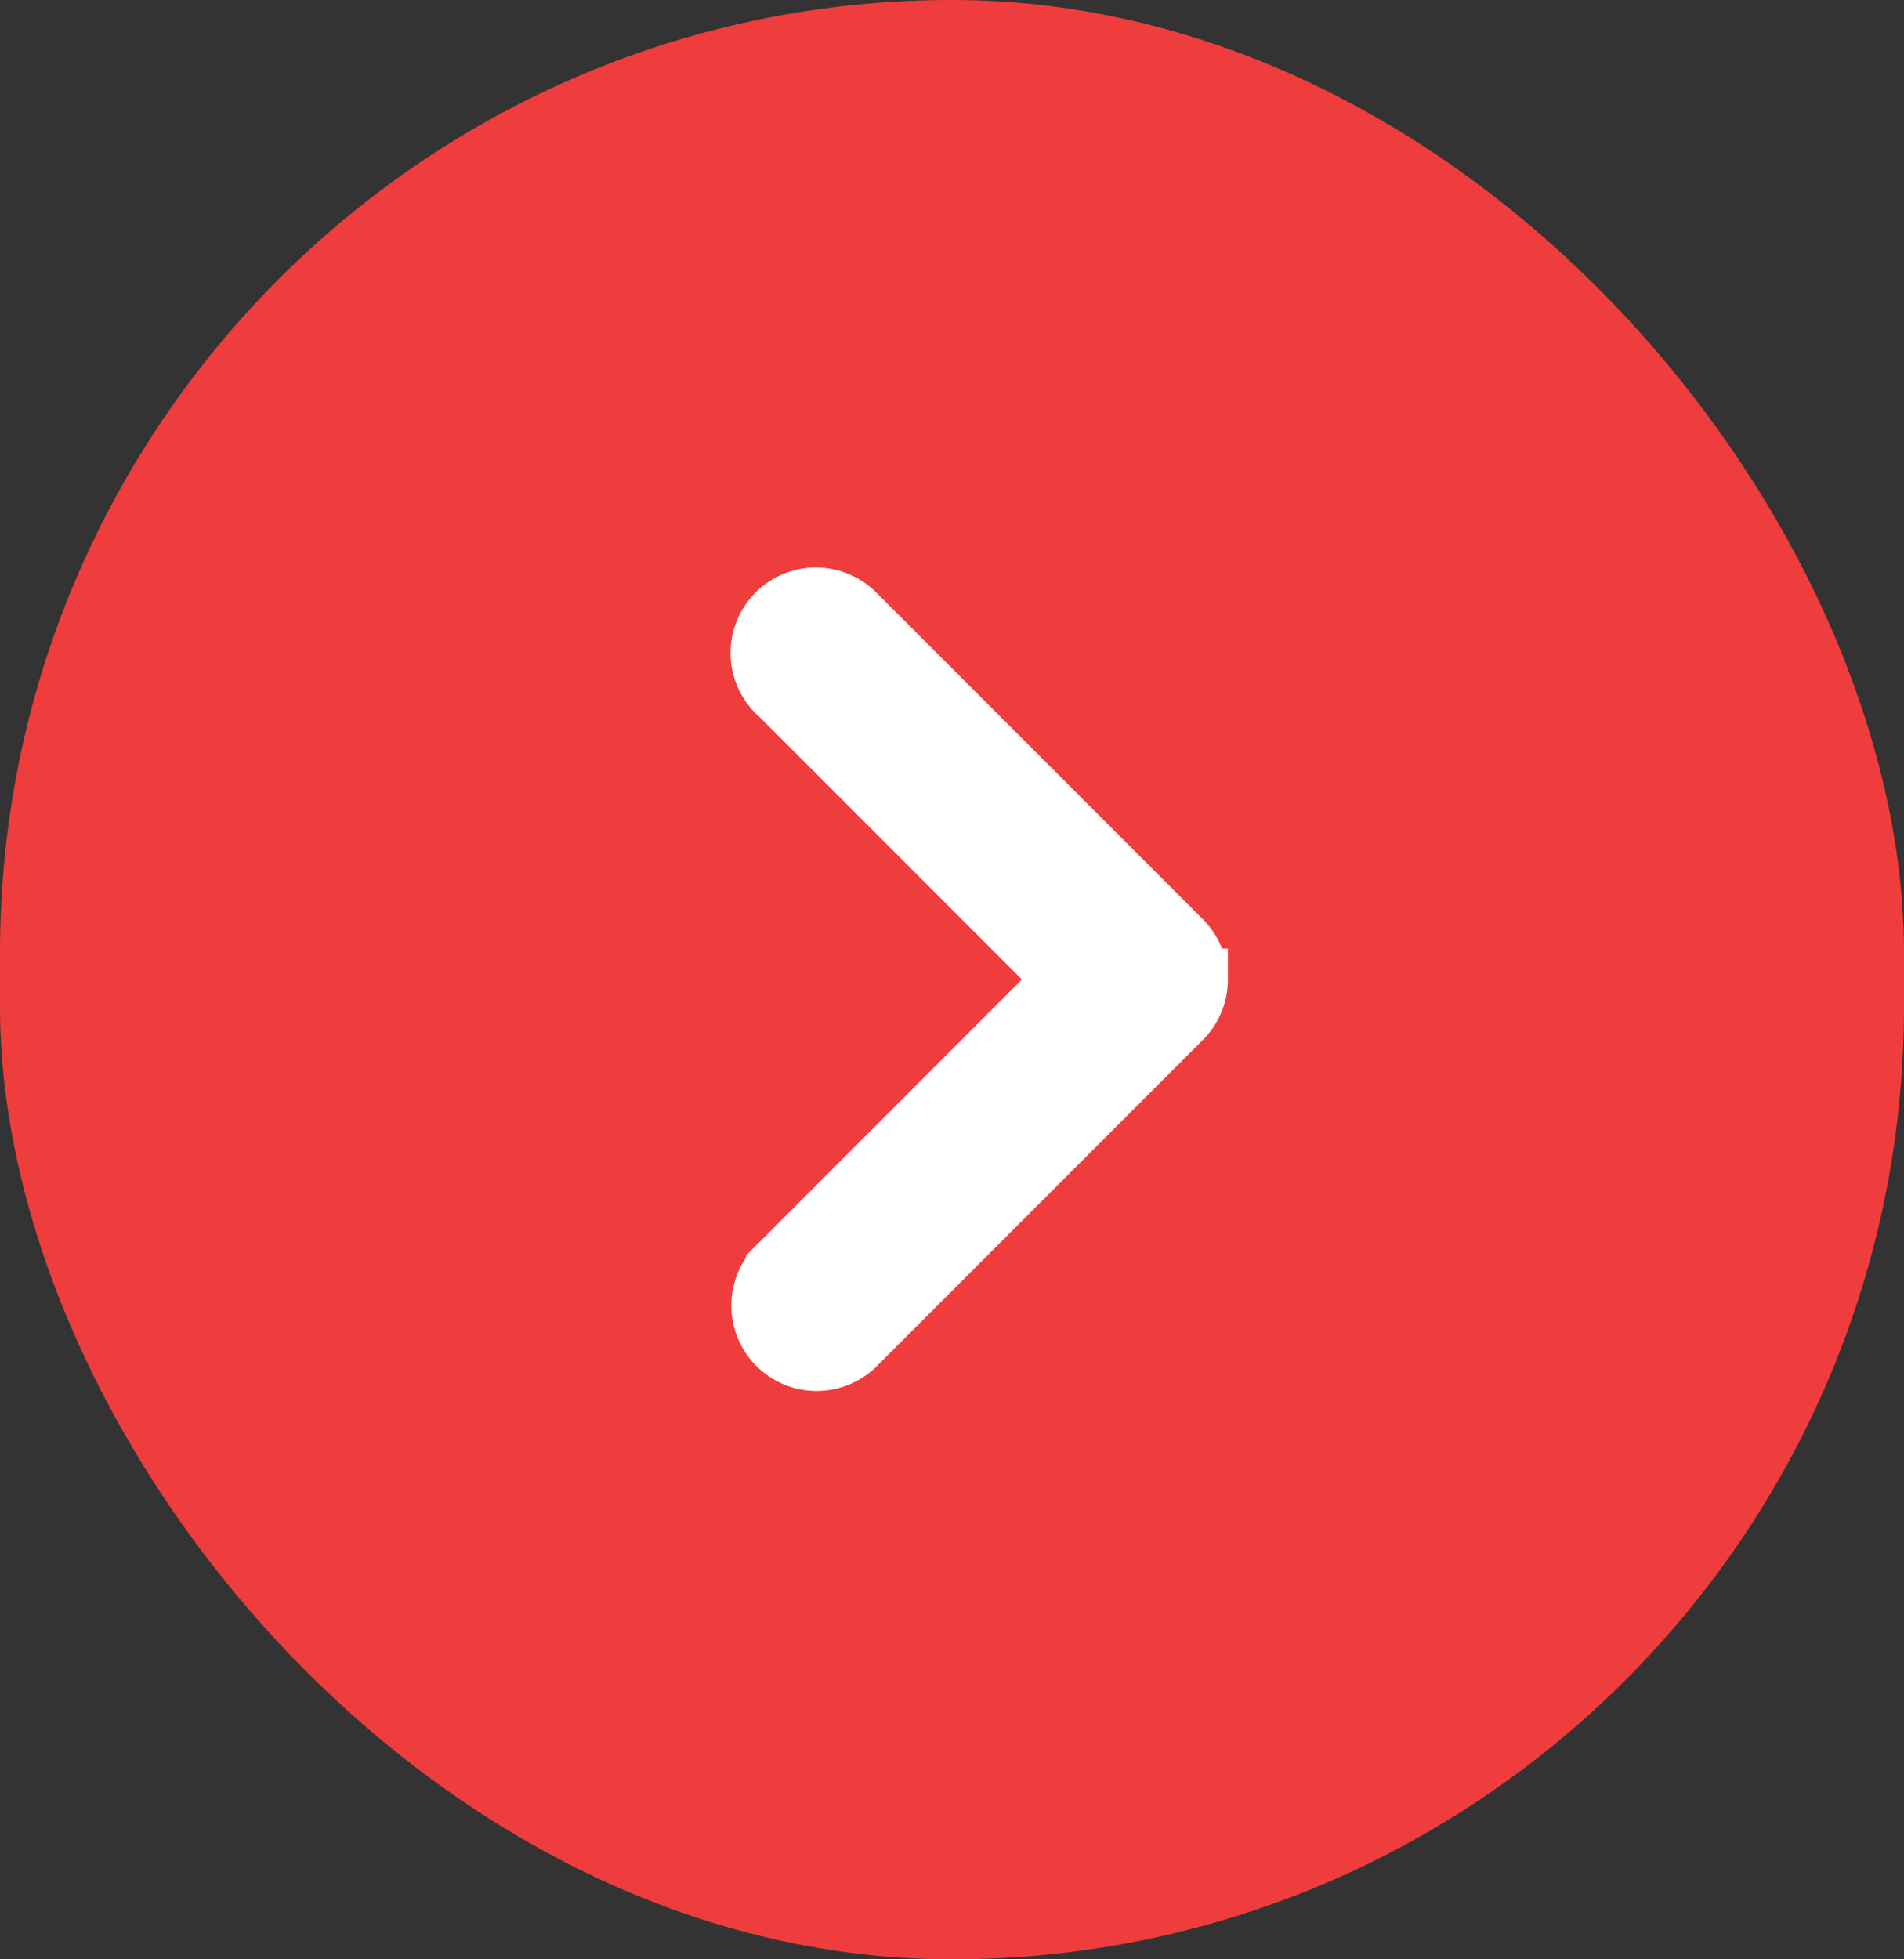
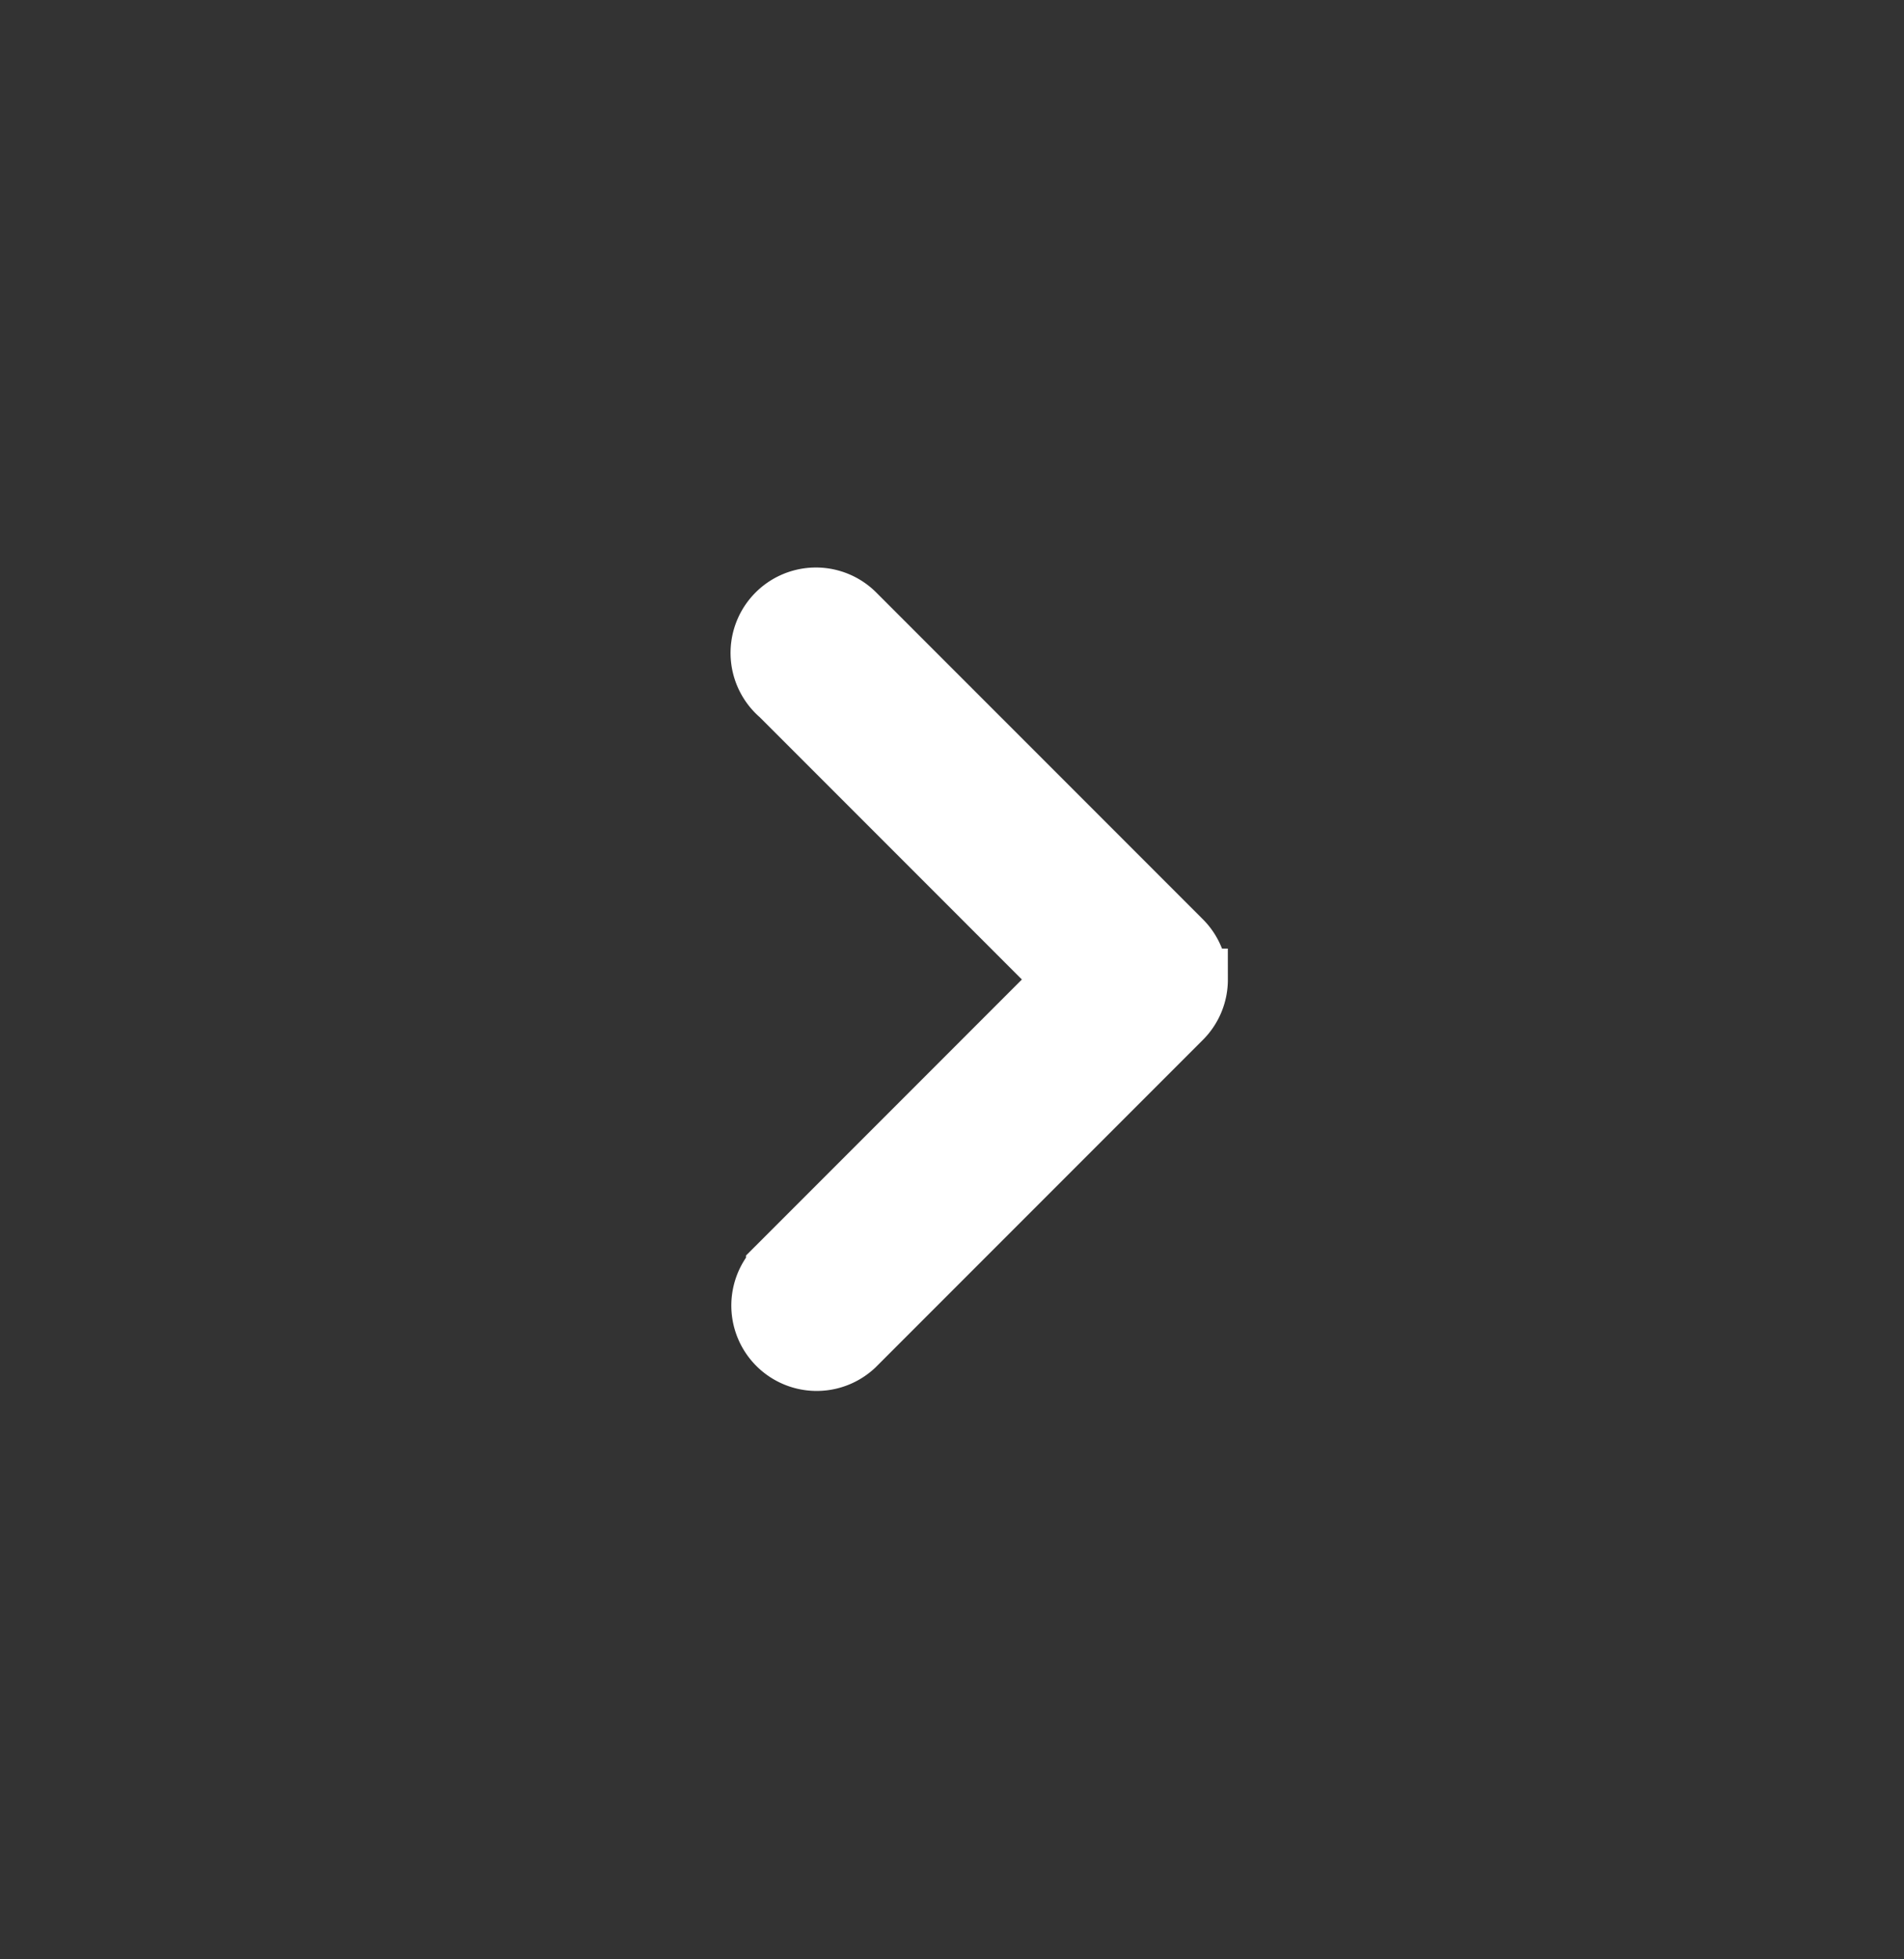
<svg xmlns="http://www.w3.org/2000/svg" id="Group_2861" data-name="Group 2861" width="30.737" height="31.615" viewBox="0 0 30.737 31.615">
  <rect x="0" y="0" width="30.737" height="31.615" fill="#333333" stroke="none" />
-   <rect id="Rectangle_2" data-name="Rectangle 2" width="30.737" height="31.615" rx="15.368" transform="translate(0 0)" fill="#ef3d3d" />
-   <path id="Path_11" data-name="Path 11" d="M27.026,17.146v0a.875.875,0,0,0-.269-.632h0l-5.269-5.269,0,0a.878.878,0,1,0-1.179,1.3l4.6,4.6-4.661,4.661h0a.878.878,0,0,0,1.241,1.241h0l5.269-5.269h0a.875.875,0,0,0,.269-.632Z" transform="translate(-7.705 -1.34)" fill="#fff" stroke="#fff" stroke-width="1" />
+   <path id="Path_11" data-name="Path 11" d="M27.026,17.146v0a.875.875,0,0,0-.269-.632h0l-5.269-5.269,0,0a.878.878,0,1,0-1.179,1.3l4.6,4.6-4.661,4.661h0a.878.878,0,0,0,1.241,1.241h0l5.269-5.269a.875.875,0,0,0,.269-.632Z" transform="translate(-7.705 -1.34)" fill="#fff" stroke="#fff" stroke-width="1" />
</svg>